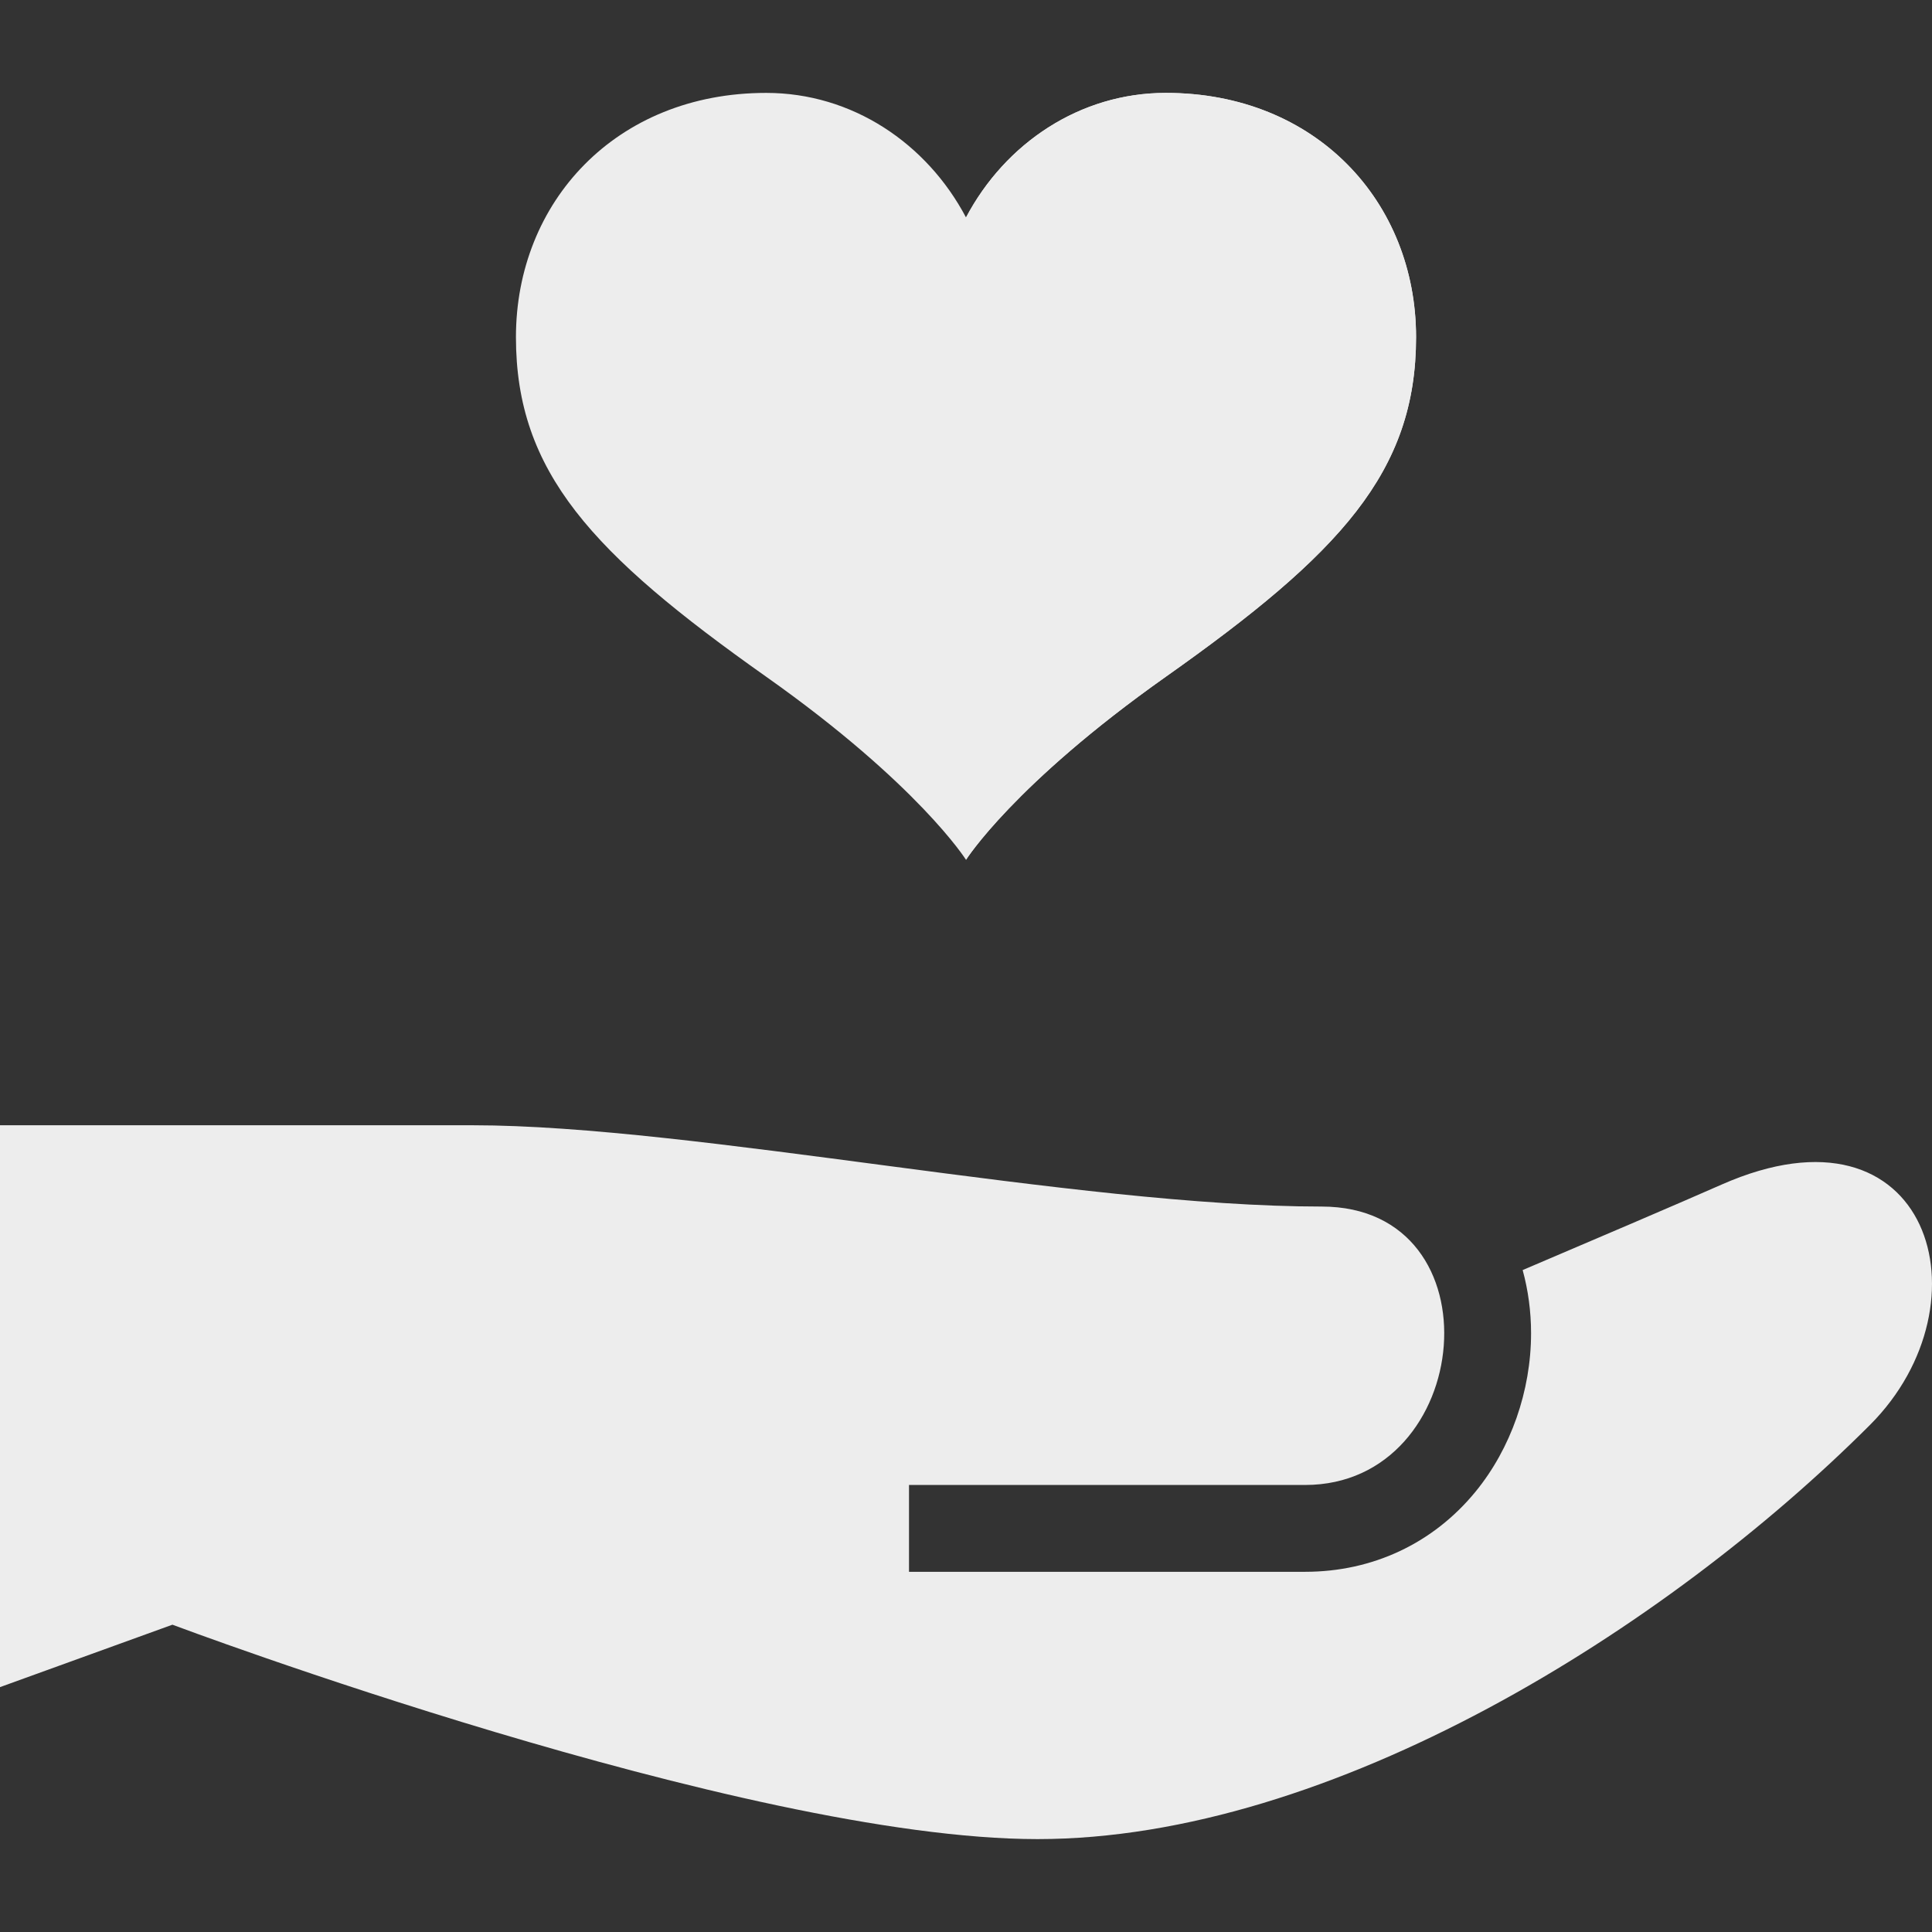
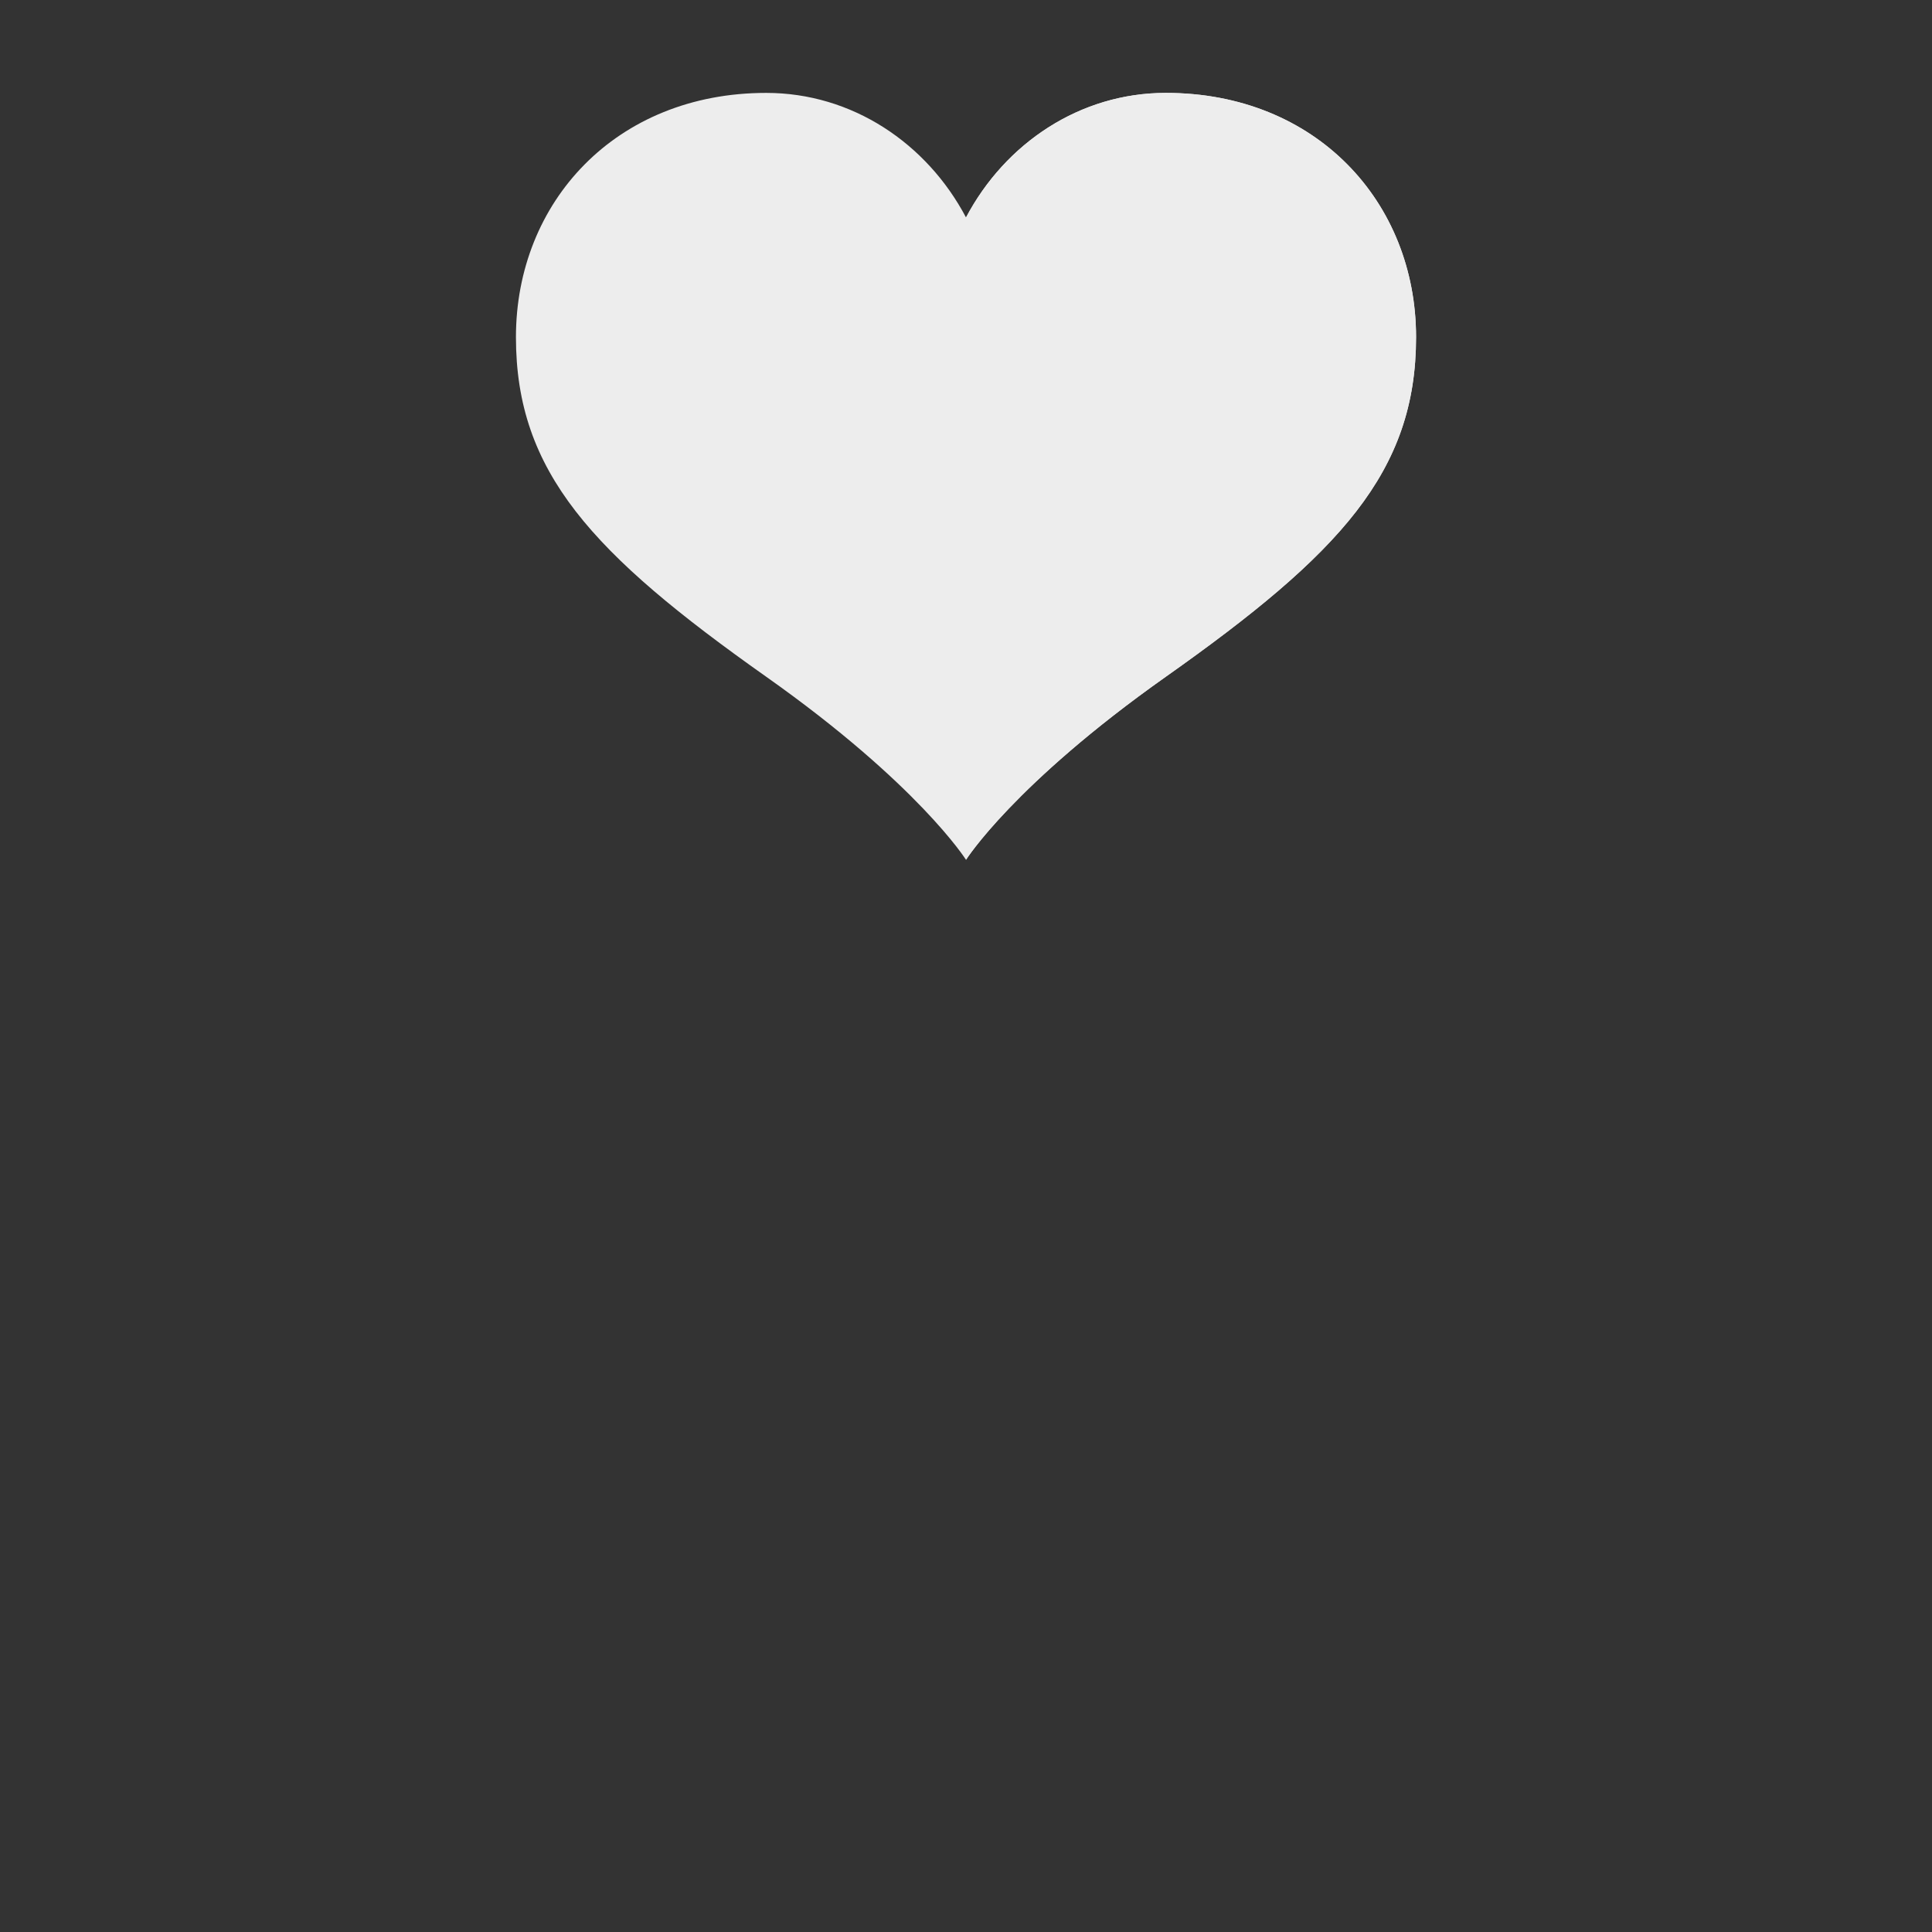
<svg xmlns="http://www.w3.org/2000/svg" height="800px" width="800px" version="1.1" id="Layer_1" viewBox="0 0 512.001 512.001" xml:space="preserve">
  <rect x="0" y="0" width="512.001" height="512.001" fill="#333333" stroke="none" />
  <path style="fill:#ededed;" d="M308.949,24.619c-22.731,0-42.533,13.312-52.946,33.008c-10.414-19.698-30.216-33.008-52.946-33.008 c-39.894,0-66.327,28.978-66.327,64.727c0,35.745,20.152,57.379,66.327,90.002c40.347,28.507,52.946,48.512,52.946,48.512 s12.601-20.005,52.946-48.512c46.175-32.623,66.325-54.256,66.325-90.002C375.274,53.597,348.843,24.619,308.949,24.619z" />
  <path style="fill:#ededed;" d="M308.949,24.619c-22.731,0-42.533,13.312-52.946,33.008c0,34.278,0,170.231,0,170.231 s12.601-20.005,52.946-48.512c46.175-32.623,66.325-54.256,66.325-90.002C375.274,53.597,348.843,24.619,308.949,24.619z" />
-   <path style="fill:#ededed;" d="M456.159,313.963c-10.755,4.752-34.766,15.009-52.639,22.618c1.46,5.327,2.229,10.959,2.229,16.748 c0,15.272-5.369,30.58-14.73,41.997c-11.218,13.683-27.255,21.219-45.158,21.219H240.895v-23.011l0,0H345.86 c44.907,0,51.641-73.785,4.371-73.785c-65.046,0-166.212-21.543-224.965-21.543l0,0l0,0c-31.514,0-125.266,0-125.266,0v148.901 l45.695-16.544c0,0,151.255,56.819,229.26,56.819s166.569-55.718,220.606-109.755C527.864,345.324,511.438,289.539,456.159,313.963z " />
</svg>